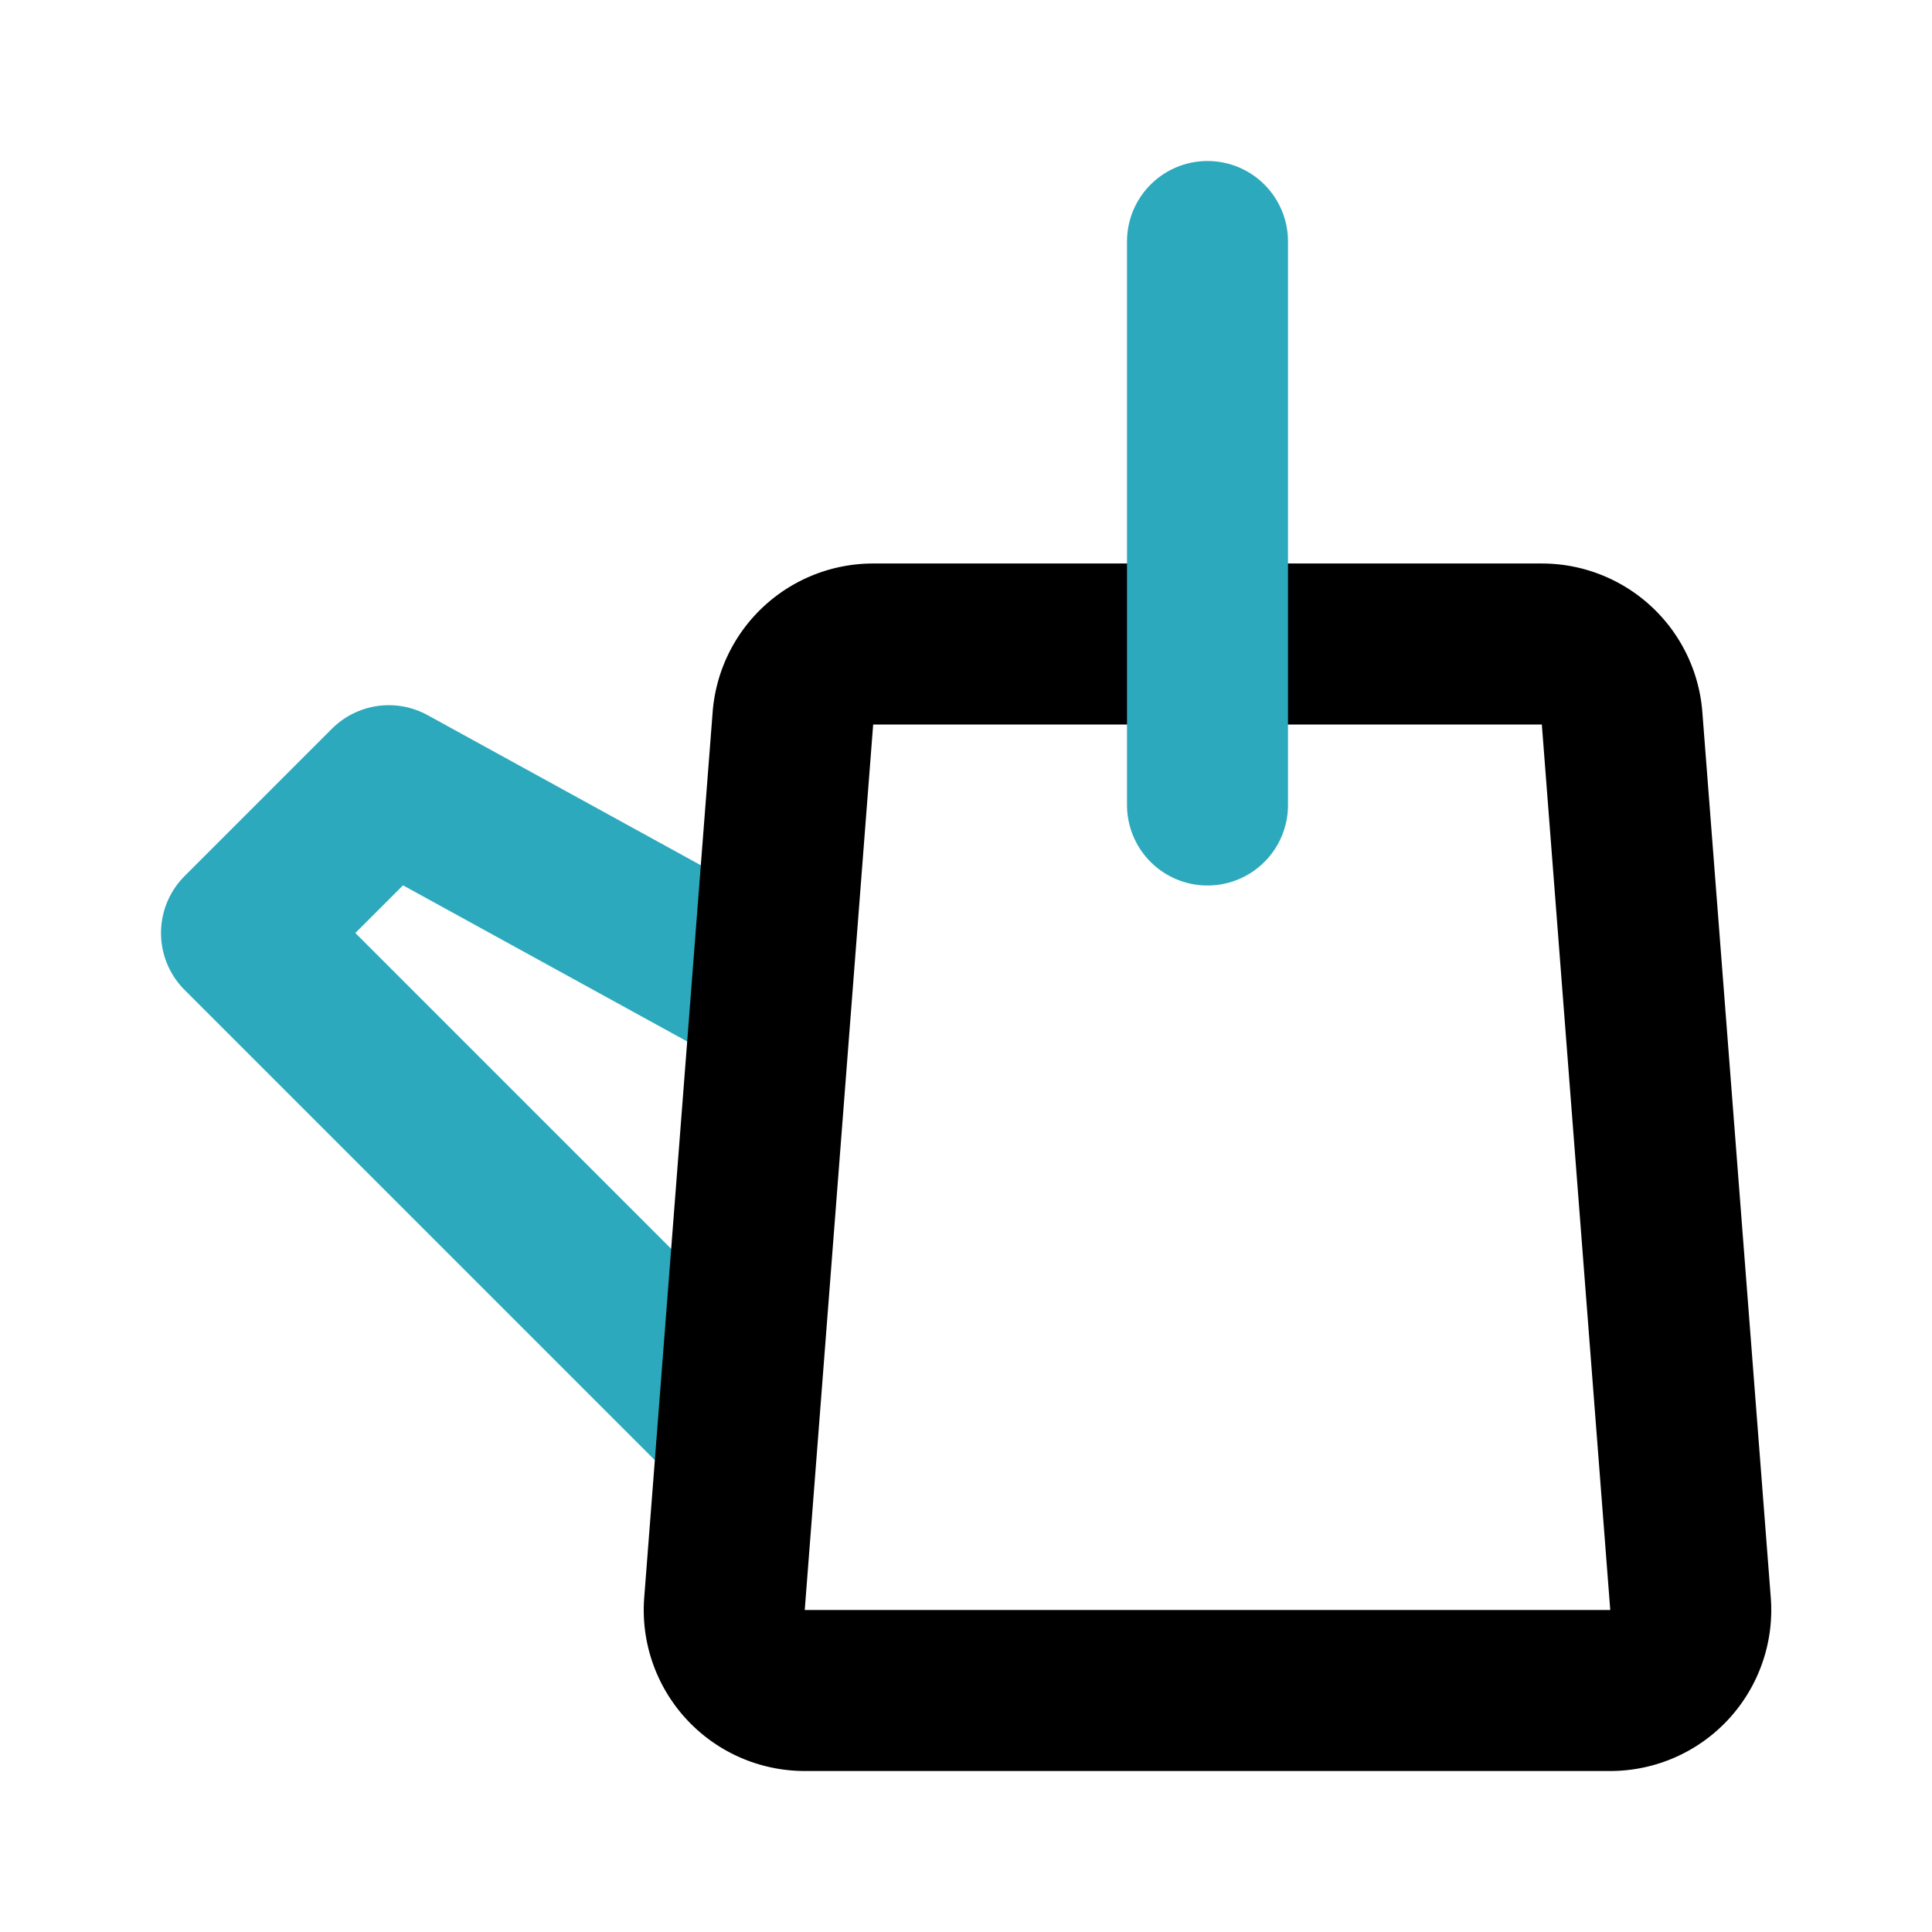
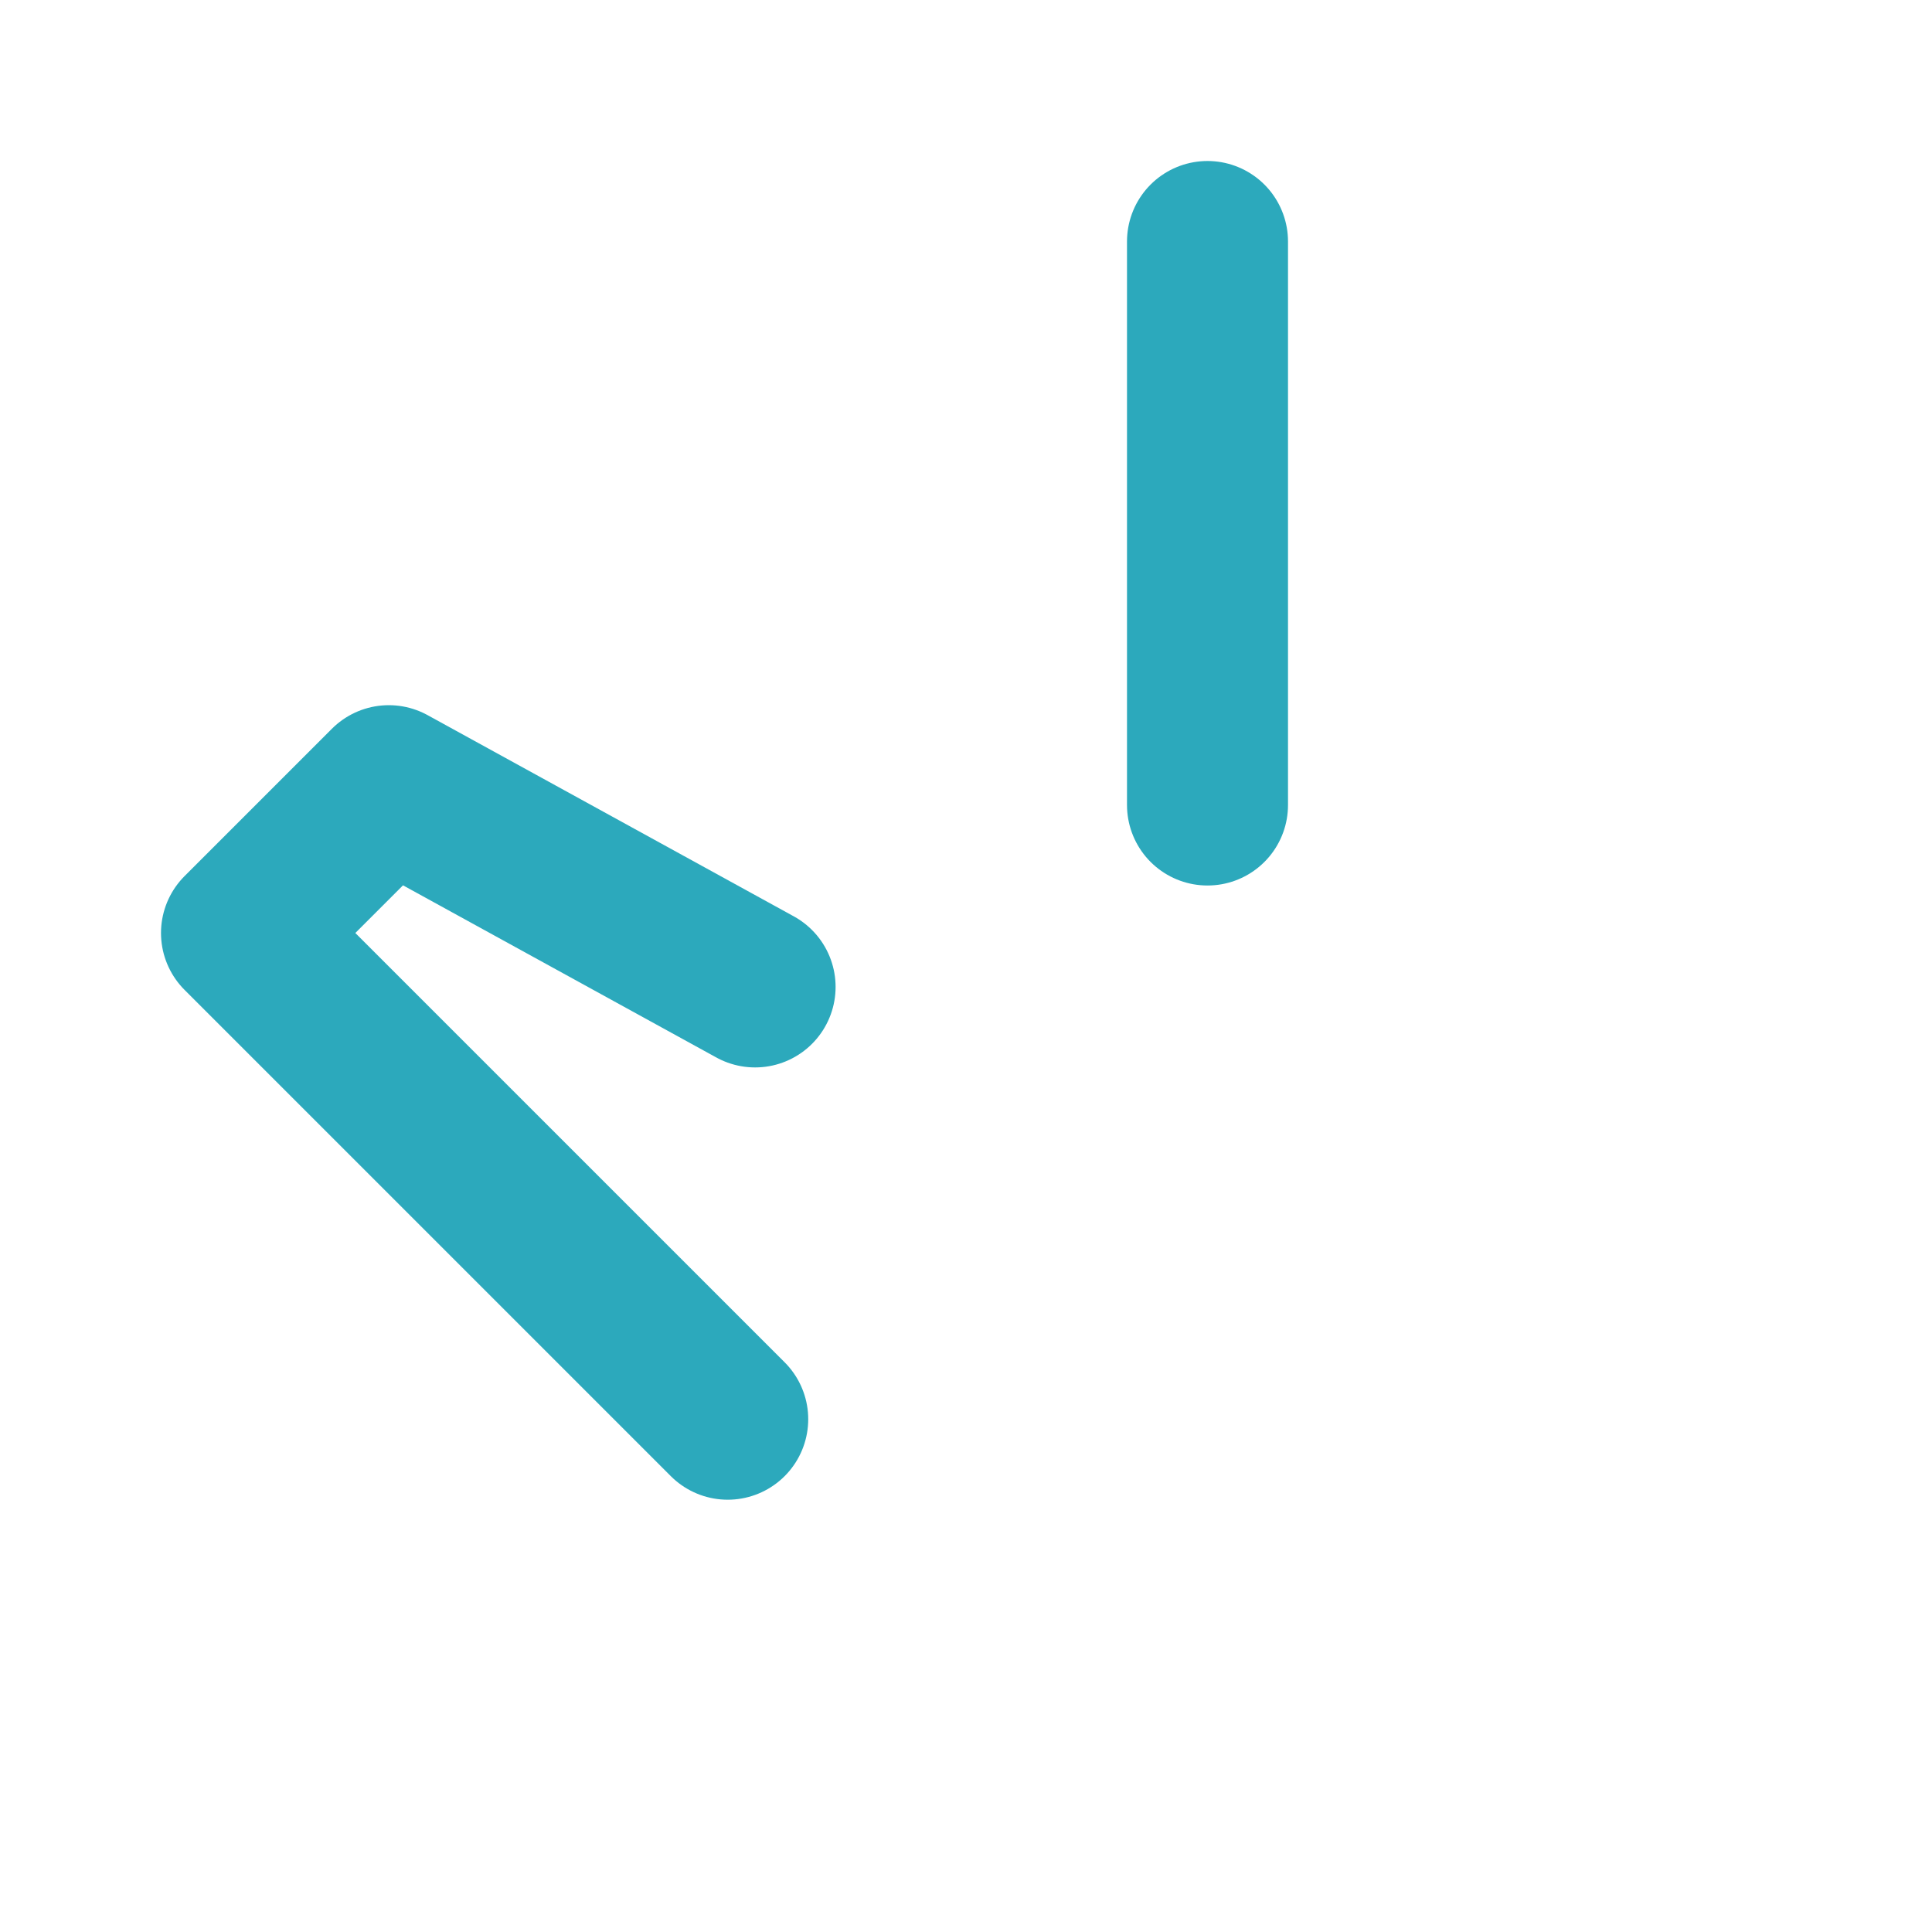
<svg xmlns="http://www.w3.org/2000/svg" fill="#000000" width="800px" height="800px" viewBox="0 0 24 24" id="water-can-3" data-name="Line Color" class="icon line-color">
  <polyline id="secondary" points="9.04 17.63 3 11.59 4.83 9.76 9.38 12.26" style="fill: none; stroke: rgb(44, 169, 188); stroke-linecap: round; stroke-linejoin: round; stroke-width: 2;" />
-   <path id="primary" d="M10,21a1,1,0,0,1-1-1.08l.85-11a1,1,0,0,1,1-.92h8.3a1,1,0,0,1,1,.92l.85,11A1,1,0,0,1,20,21Z" style="fill: none; stroke: rgb(0, 0, 0); stroke-linecap: round; stroke-linejoin: round; stroke-width: 2;" />
  <line id="secondary-2" data-name="secondary" x1="15" y1="10" x2="15" y2="3" style="fill: none; stroke: rgb(44, 169, 188); stroke-linecap: round; stroke-linejoin: round; stroke-width: 2;" />
</svg>